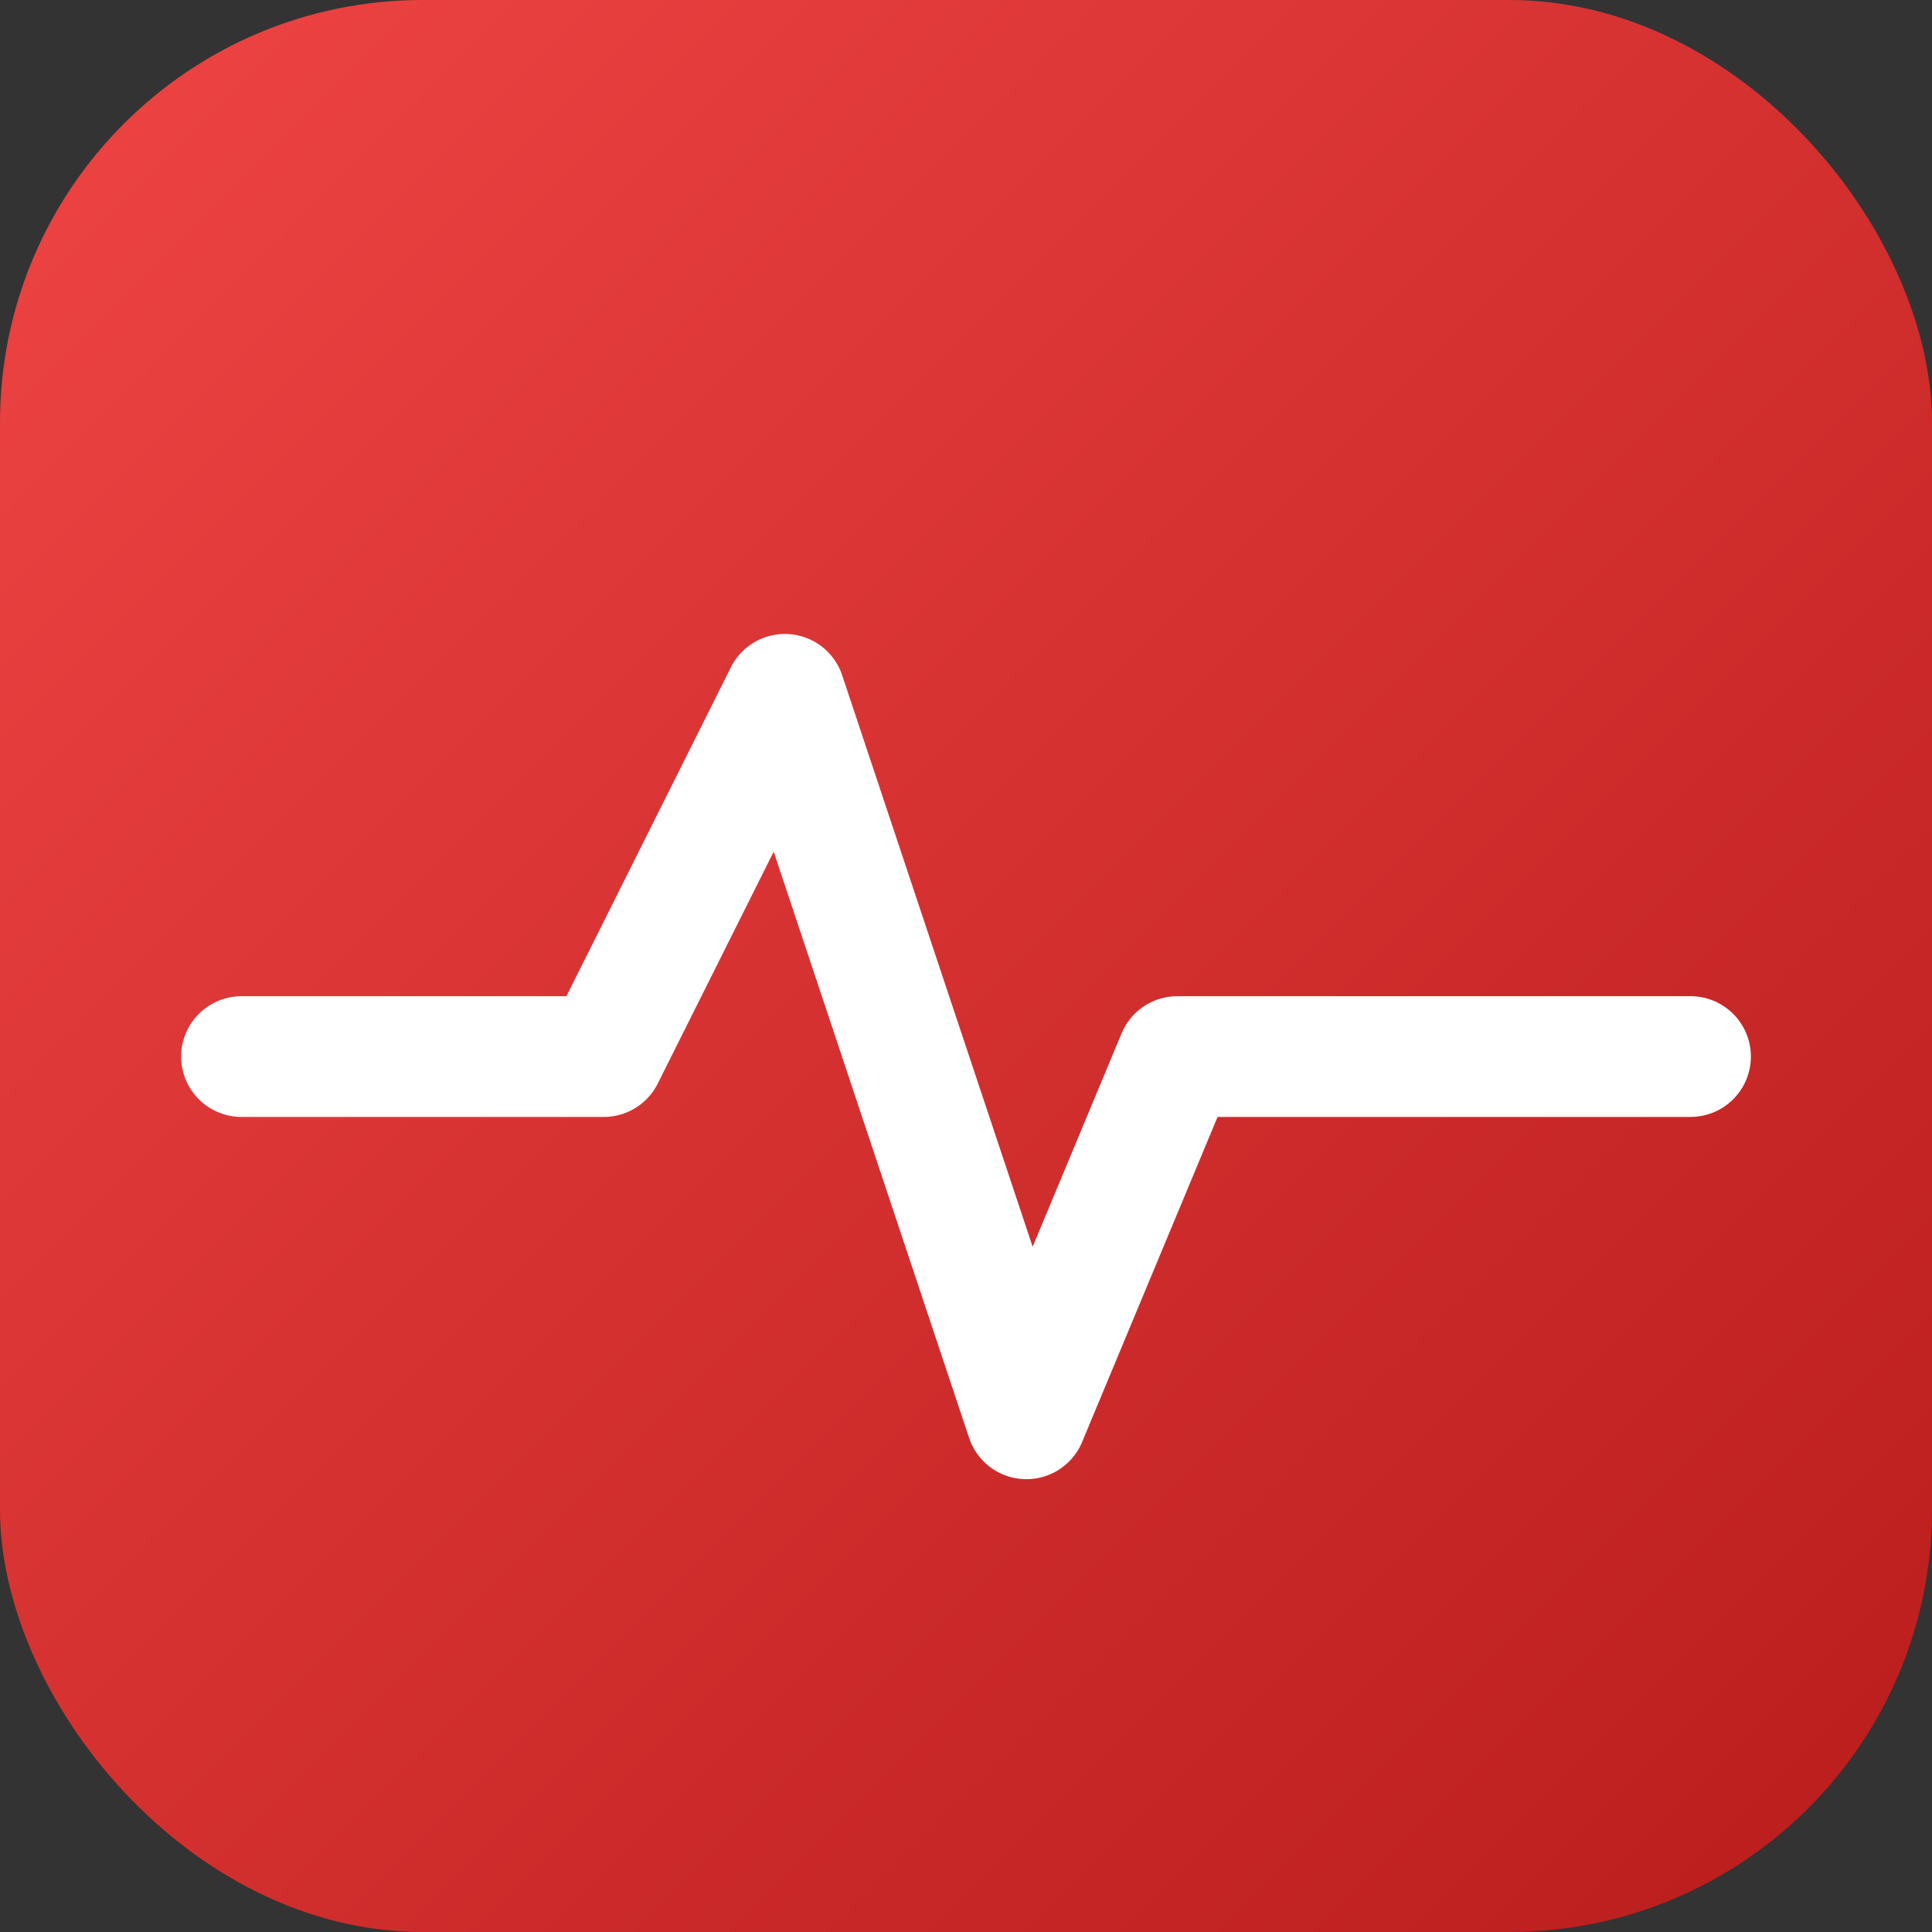
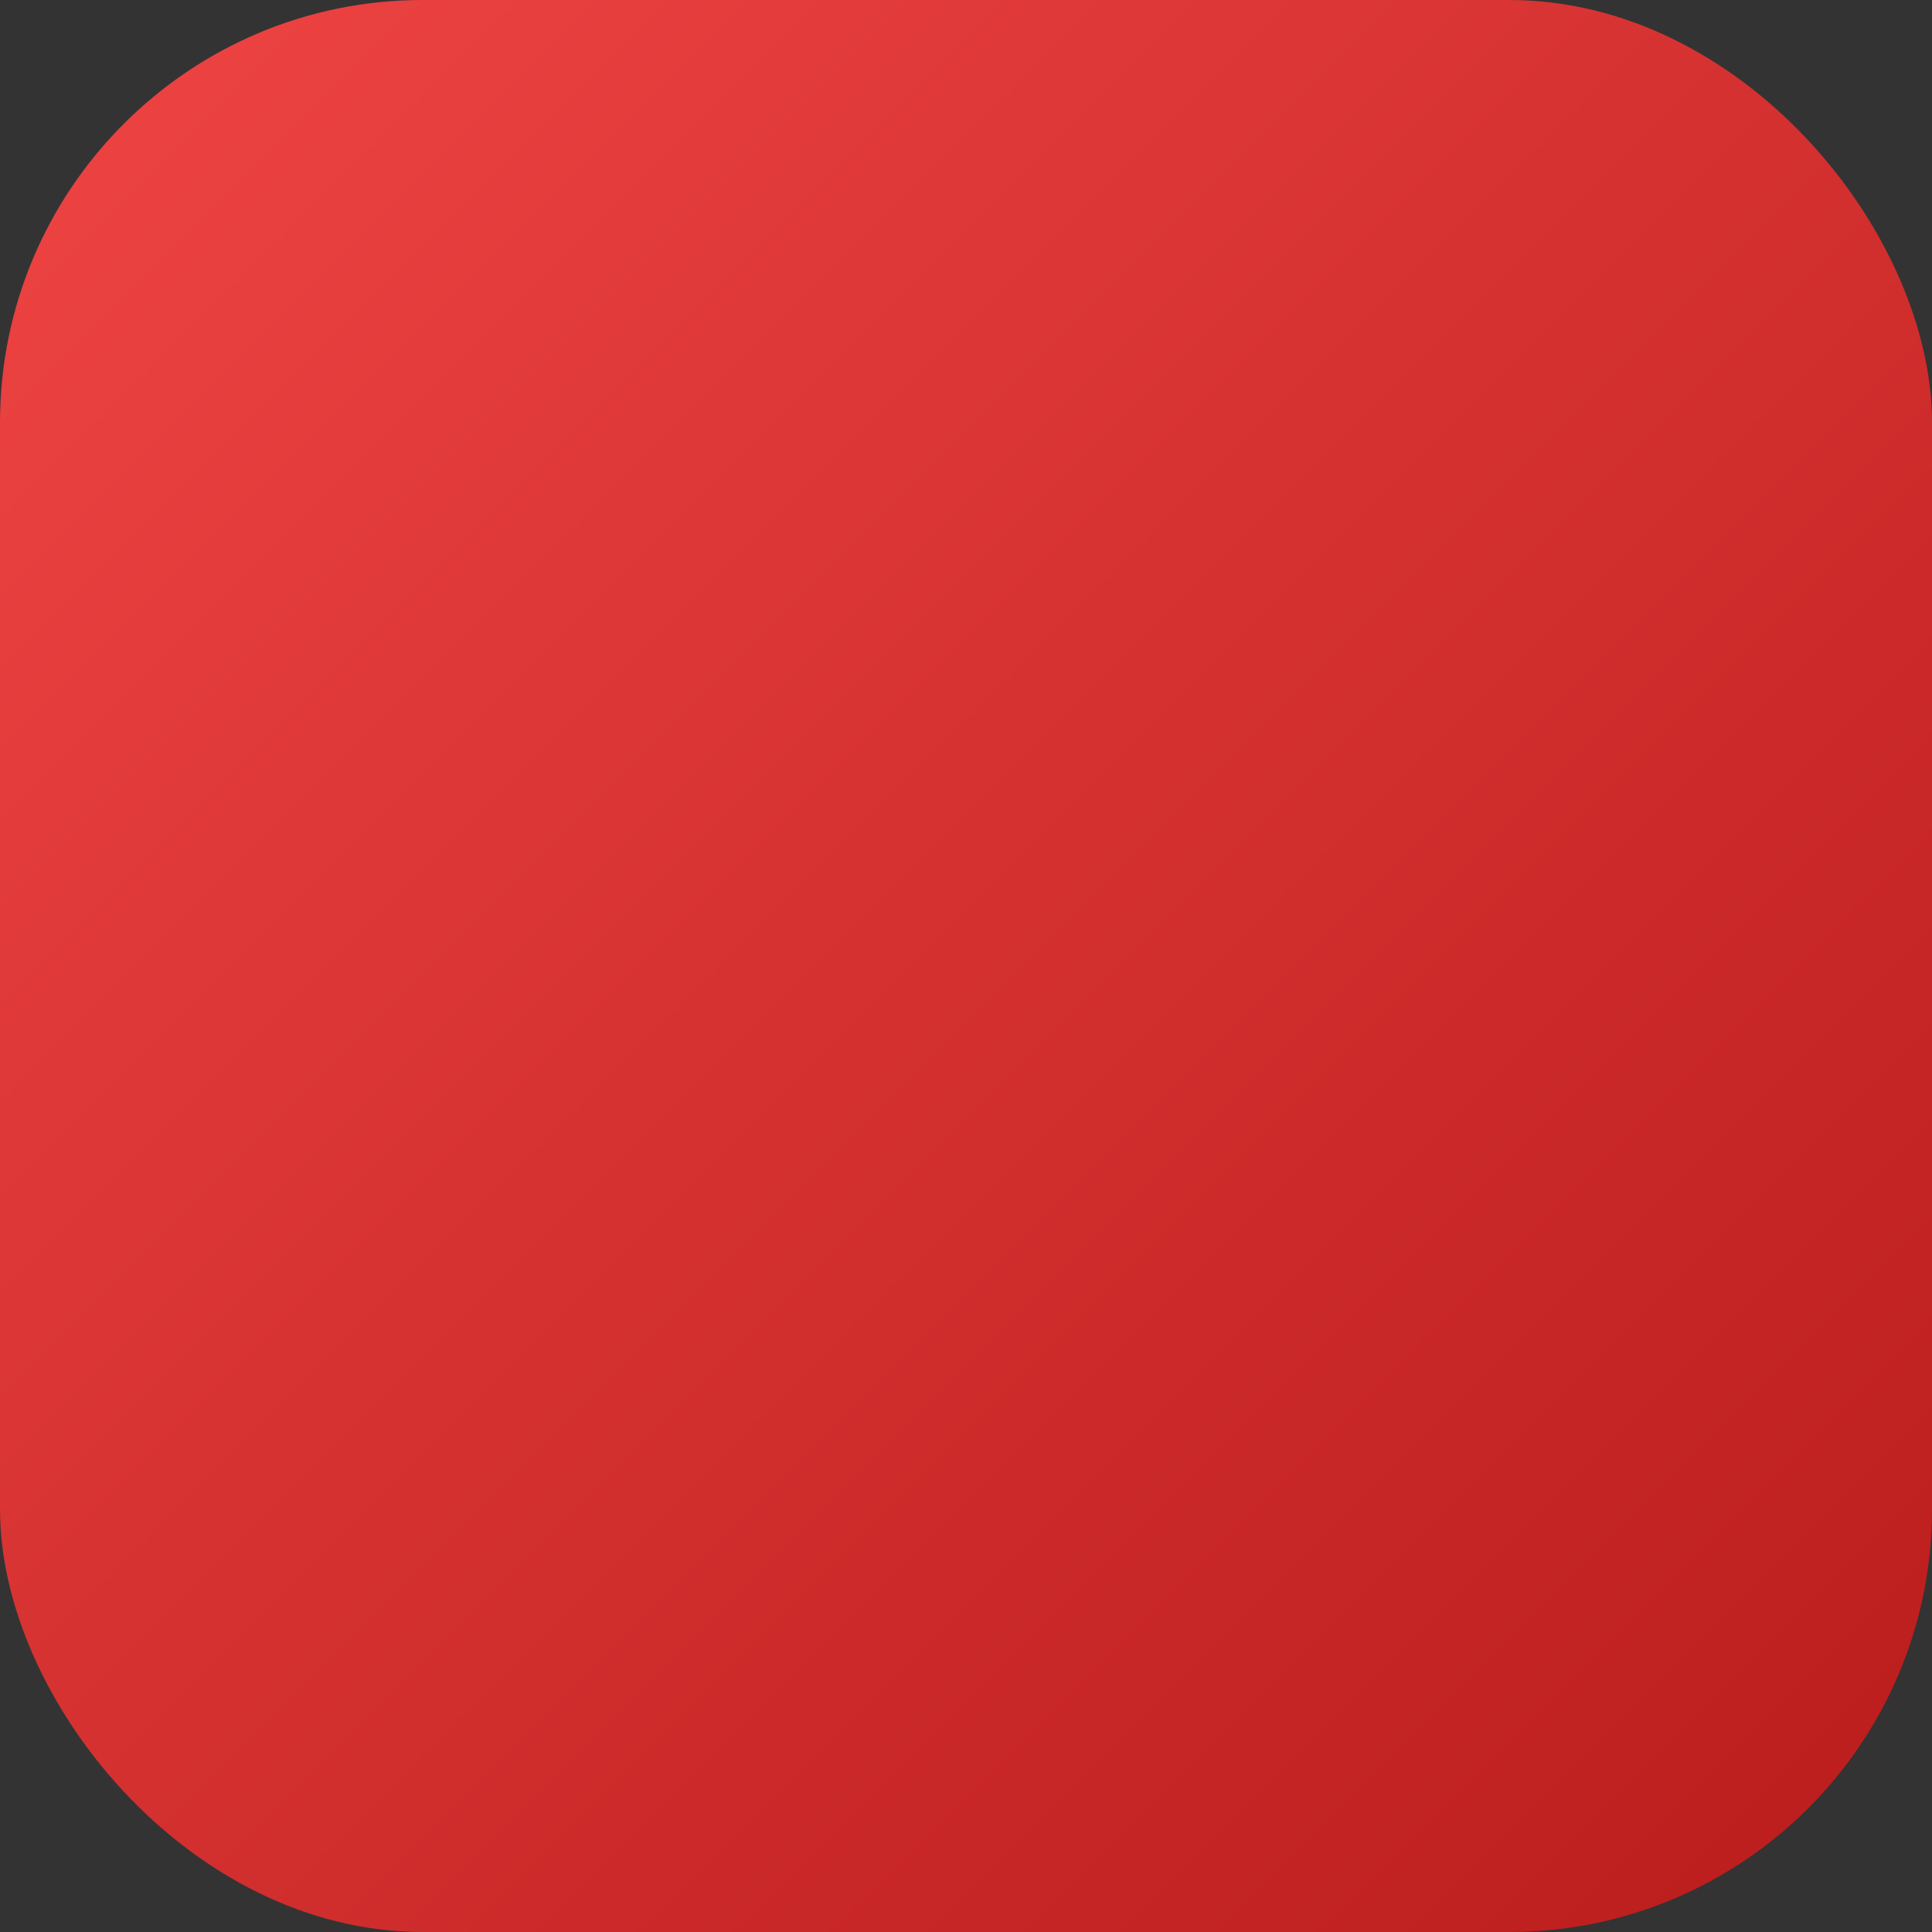
<svg xmlns="http://www.w3.org/2000/svg" viewBox="0 0 256 256">
  <rect x="0" y="0" width="256" height="256" fill="#333333" stroke="none" />
  <defs>
    <linearGradient id="g" x1="0" y1="0" x2="1" y2="1">
      <stop offset="0" stop-color="#ef4444" />
      <stop offset="1" stop-color="#b91c1c" />
    </linearGradient>
  </defs>
  <rect width="256" height="256" rx="56" fill="url(#g)" />
-   <path d="M32 140h48l24-48 32 96 20-48h68" stroke="#fff" stroke-width="16" fill="none" stroke-linecap="round" stroke-linejoin="round" />
</svg>